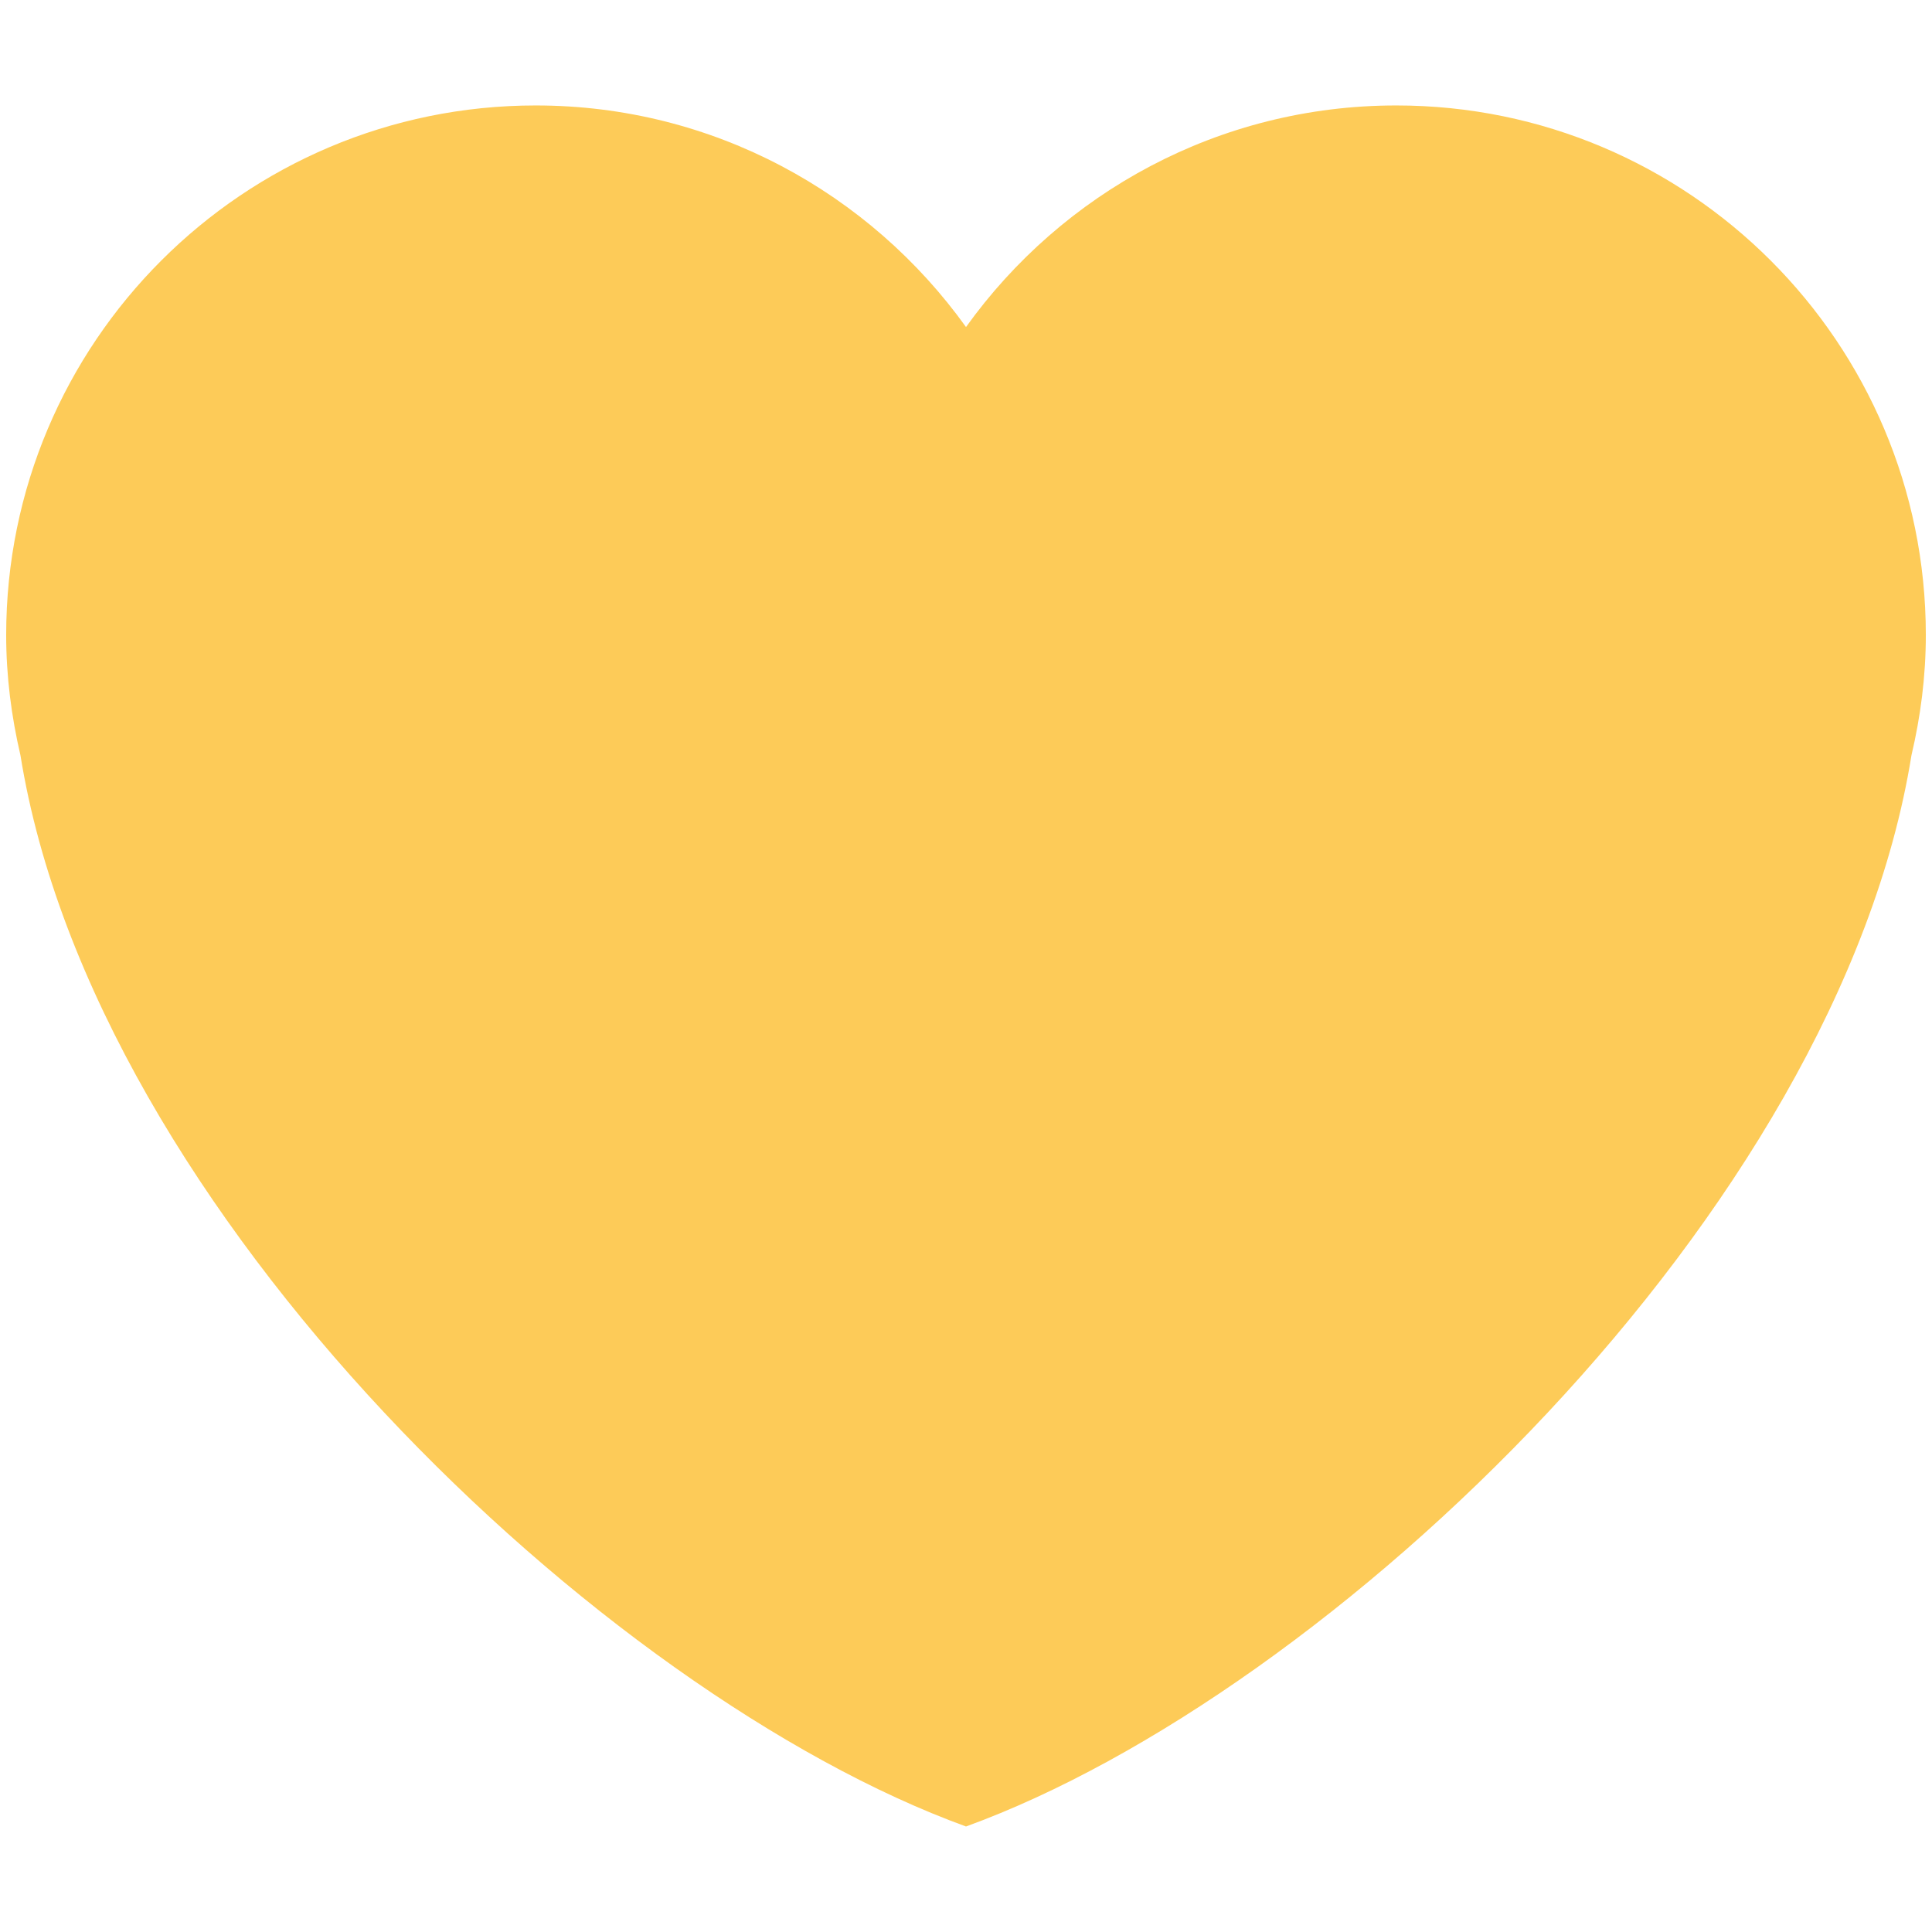
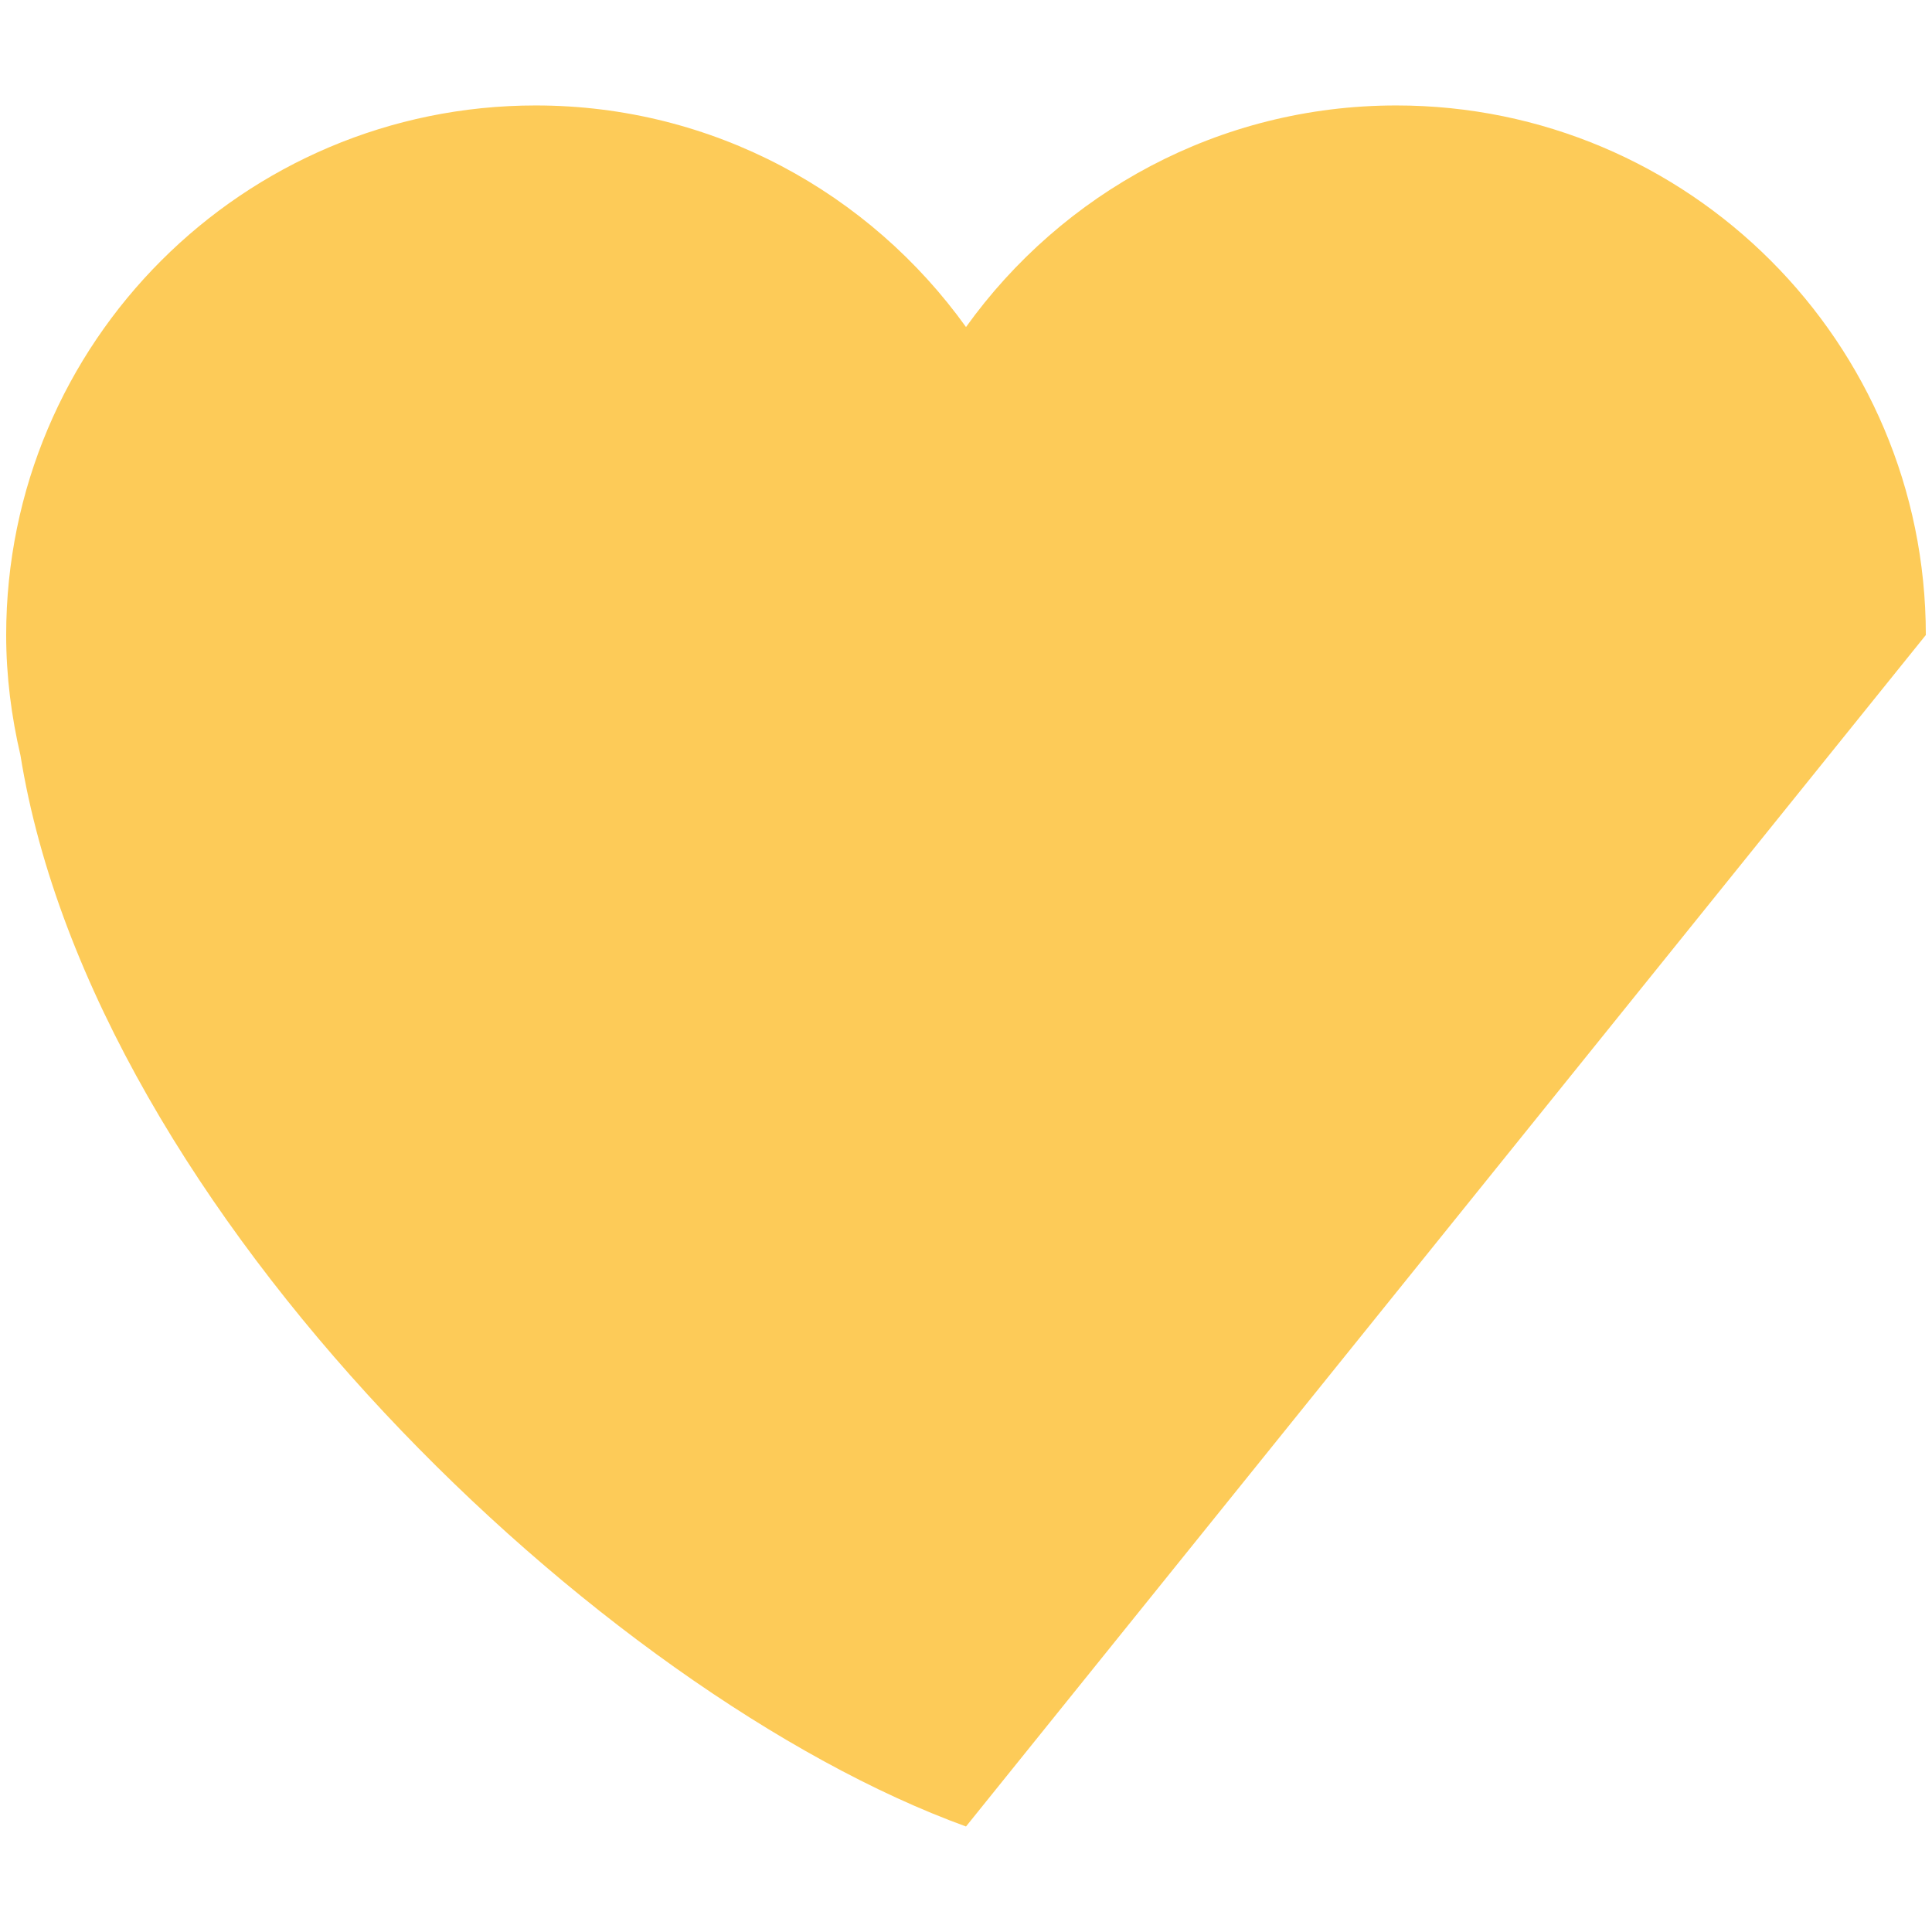
<svg xmlns="http://www.w3.org/2000/svg" data-bbox="0.115 1.965 35.77 32.069" viewBox="0 0 36 36" data-type="color">
  <g>
-     <path d="M35.885 11.833c0-5.45-4.418-9.868-9.867-9.868-3.308 0-6.227 1.633-8.018 4.129-1.791-2.496-4.71-4.129-8.017-4.129-5.45 0-9.868 4.417-9.868 9.868 0 .772.098 1.52.266 2.241C1.751 22.587 11.216 31.568 18 34.034c6.783-2.466 16.249-11.447 17.617-19.959.17-.721.268-1.469.268-2.242z" fill="#FDCB58" data-color="1" />
+     <path d="M35.885 11.833c0-5.45-4.418-9.868-9.867-9.868-3.308 0-6.227 1.633-8.018 4.129-1.791-2.496-4.71-4.129-8.017-4.129-5.45 0-9.868 4.417-9.868 9.868 0 .772.098 1.52.266 2.241C1.751 22.587 11.216 31.568 18 34.034z" fill="#FDCB58" data-color="1" />
  </g>
</svg>